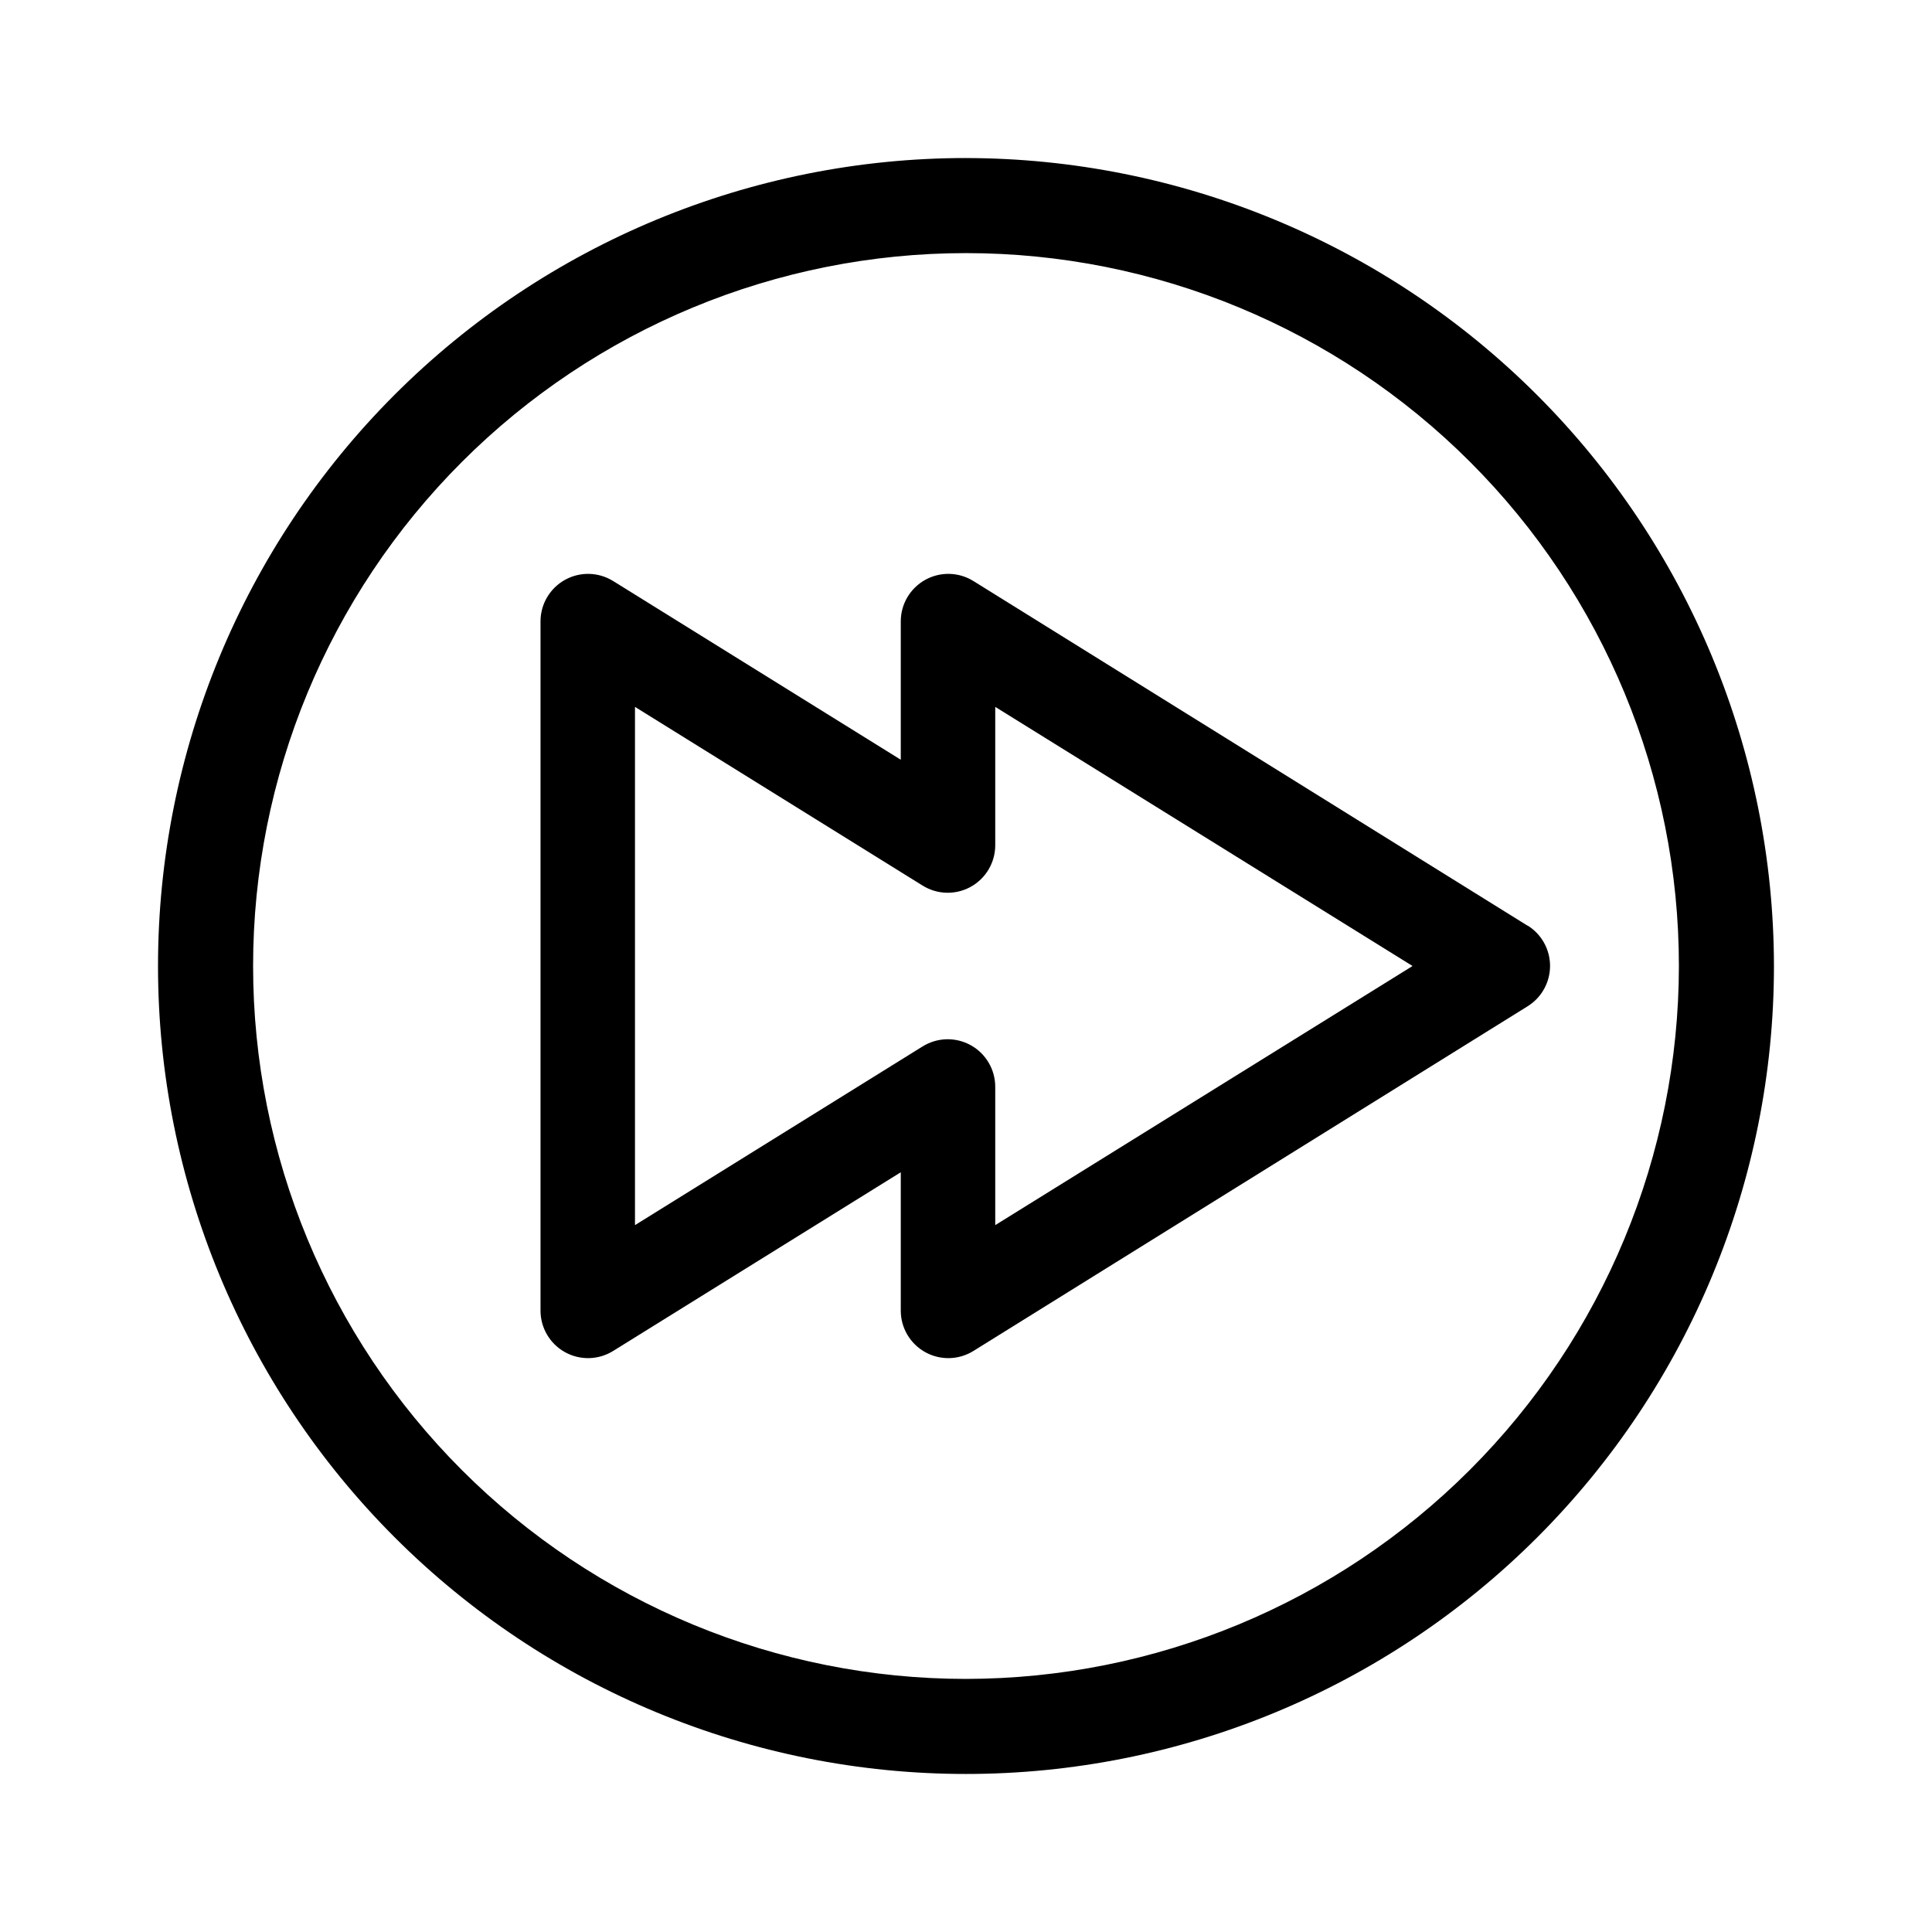
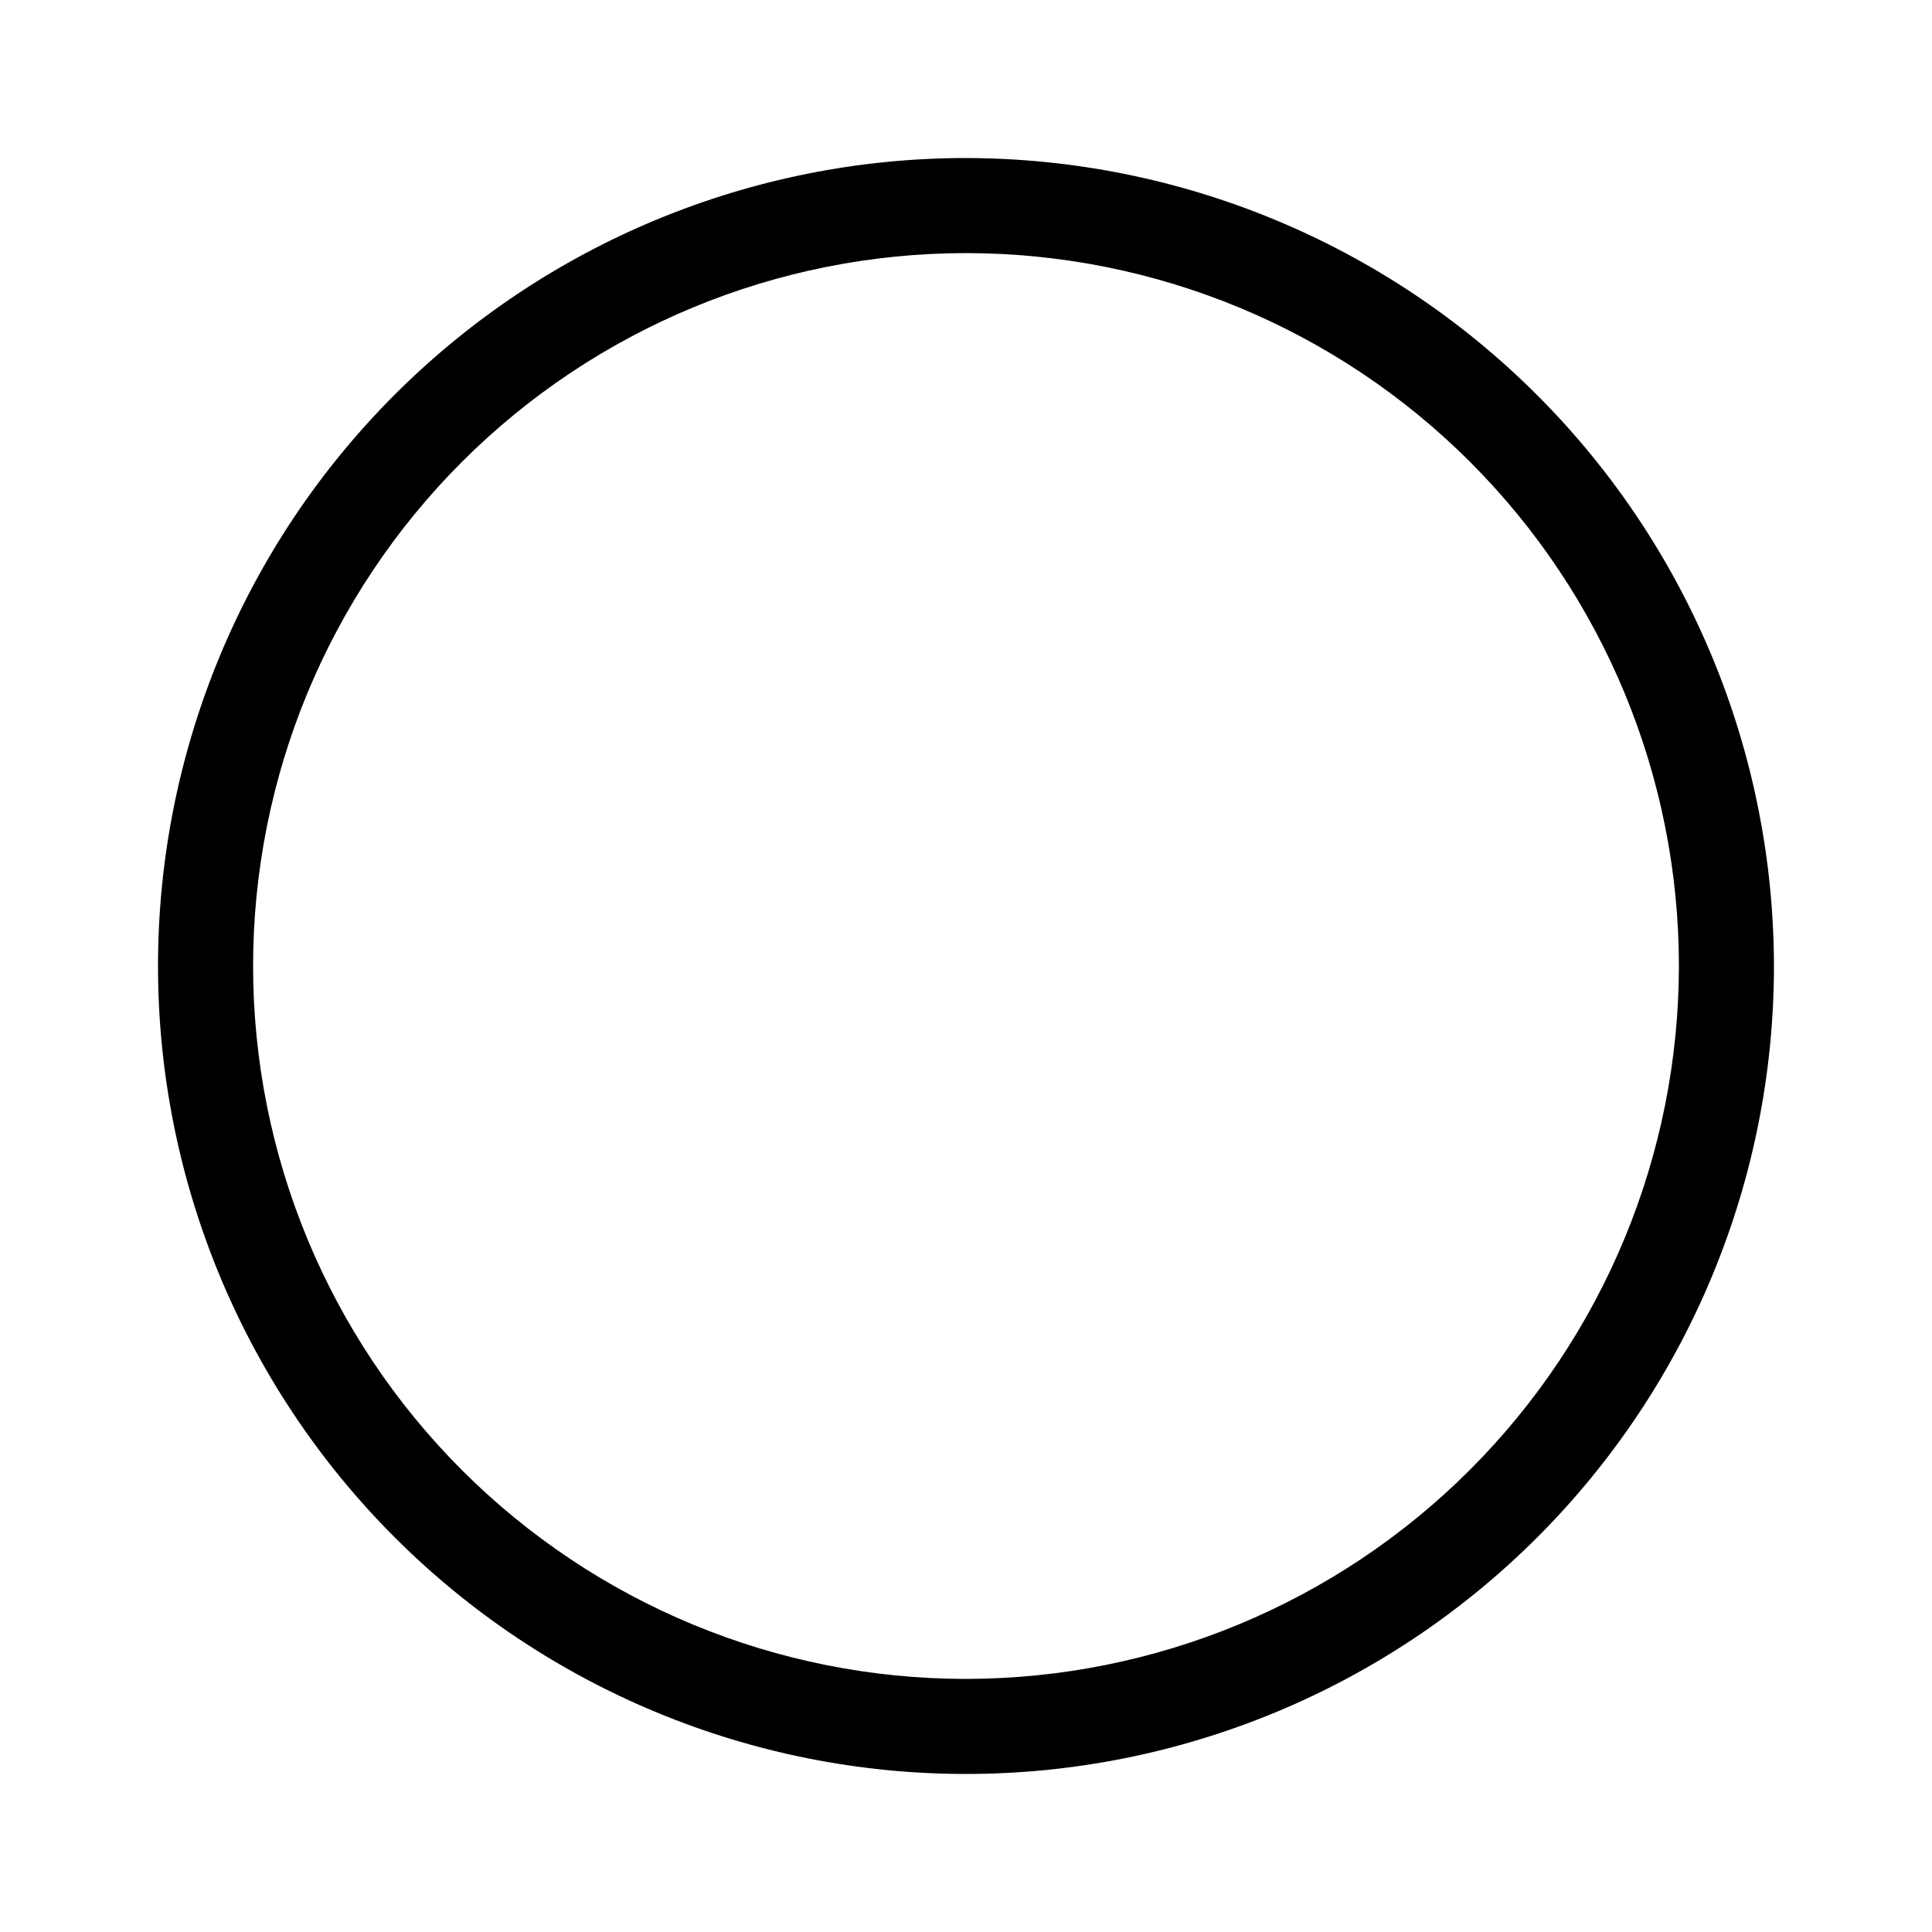
<svg xmlns="http://www.w3.org/2000/svg" fill="#000000" width="800px" height="800px" version="1.1" viewBox="144 144 512 512">
  <g>
-     <path d="m548.82 389.32-146.86-91.34c-3.883-2.414-8.766-2.535-12.762-0.316-4 2.219-6.481 6.426-6.484 10.996v36.676l-76.227-47.359v0.004c-3.883-2.414-8.766-2.535-12.762-0.316-3.996 2.219-6.481 6.426-6.484 10.996v182.68c0.004 4.57 2.488 8.777 6.484 10.996 3.996 2.219 8.879 2.098 12.762-0.316l76.227-47.359v36.68c0.004 4.57 2.484 8.777 6.484 10.996 3.996 2.219 8.879 2.098 12.762-0.316l146.86-91.34c3.707-2.297 5.961-6.348 5.961-10.707s-2.254-8.41-5.961-10.707zm-141.07 79.352v-36.676c-0.008-4.574-2.488-8.781-6.484-11-3.996-2.219-8.879-2.098-12.762 0.316l-76.227 47.359v-137.34l76.227 47.359c3.883 2.414 8.766 2.535 12.762 0.316 3.996-2.219 6.477-6.426 6.484-10.996v-36.68l110.59 68.672z" />
    <path d="m400 185.88c-56.789 0-111.25 22.559-151.41 62.715s-62.715 94.617-62.715 151.41c0 56.785 22.559 111.25 62.715 151.4 40.156 40.156 94.617 62.715 151.41 62.715 56.785 0 111.25-22.559 151.4-62.715 40.156-40.152 62.715-94.617 62.715-151.4-0.066-56.77-22.648-111.19-62.789-151.33s-94.562-62.723-151.33-62.789zm0 403.05c-50.109 0-98.164-19.902-133.59-55.336-35.43-35.43-55.336-83.484-55.336-133.59 0-50.109 19.906-98.164 55.336-133.59s83.484-55.336 133.59-55.336c50.105 0 98.16 19.906 133.59 55.336 35.434 35.43 55.336 83.484 55.336 133.59-0.051 50.09-19.973 98.113-55.395 133.53-35.418 35.422-83.441 55.344-133.53 55.395z" />
  </g>
</svg>